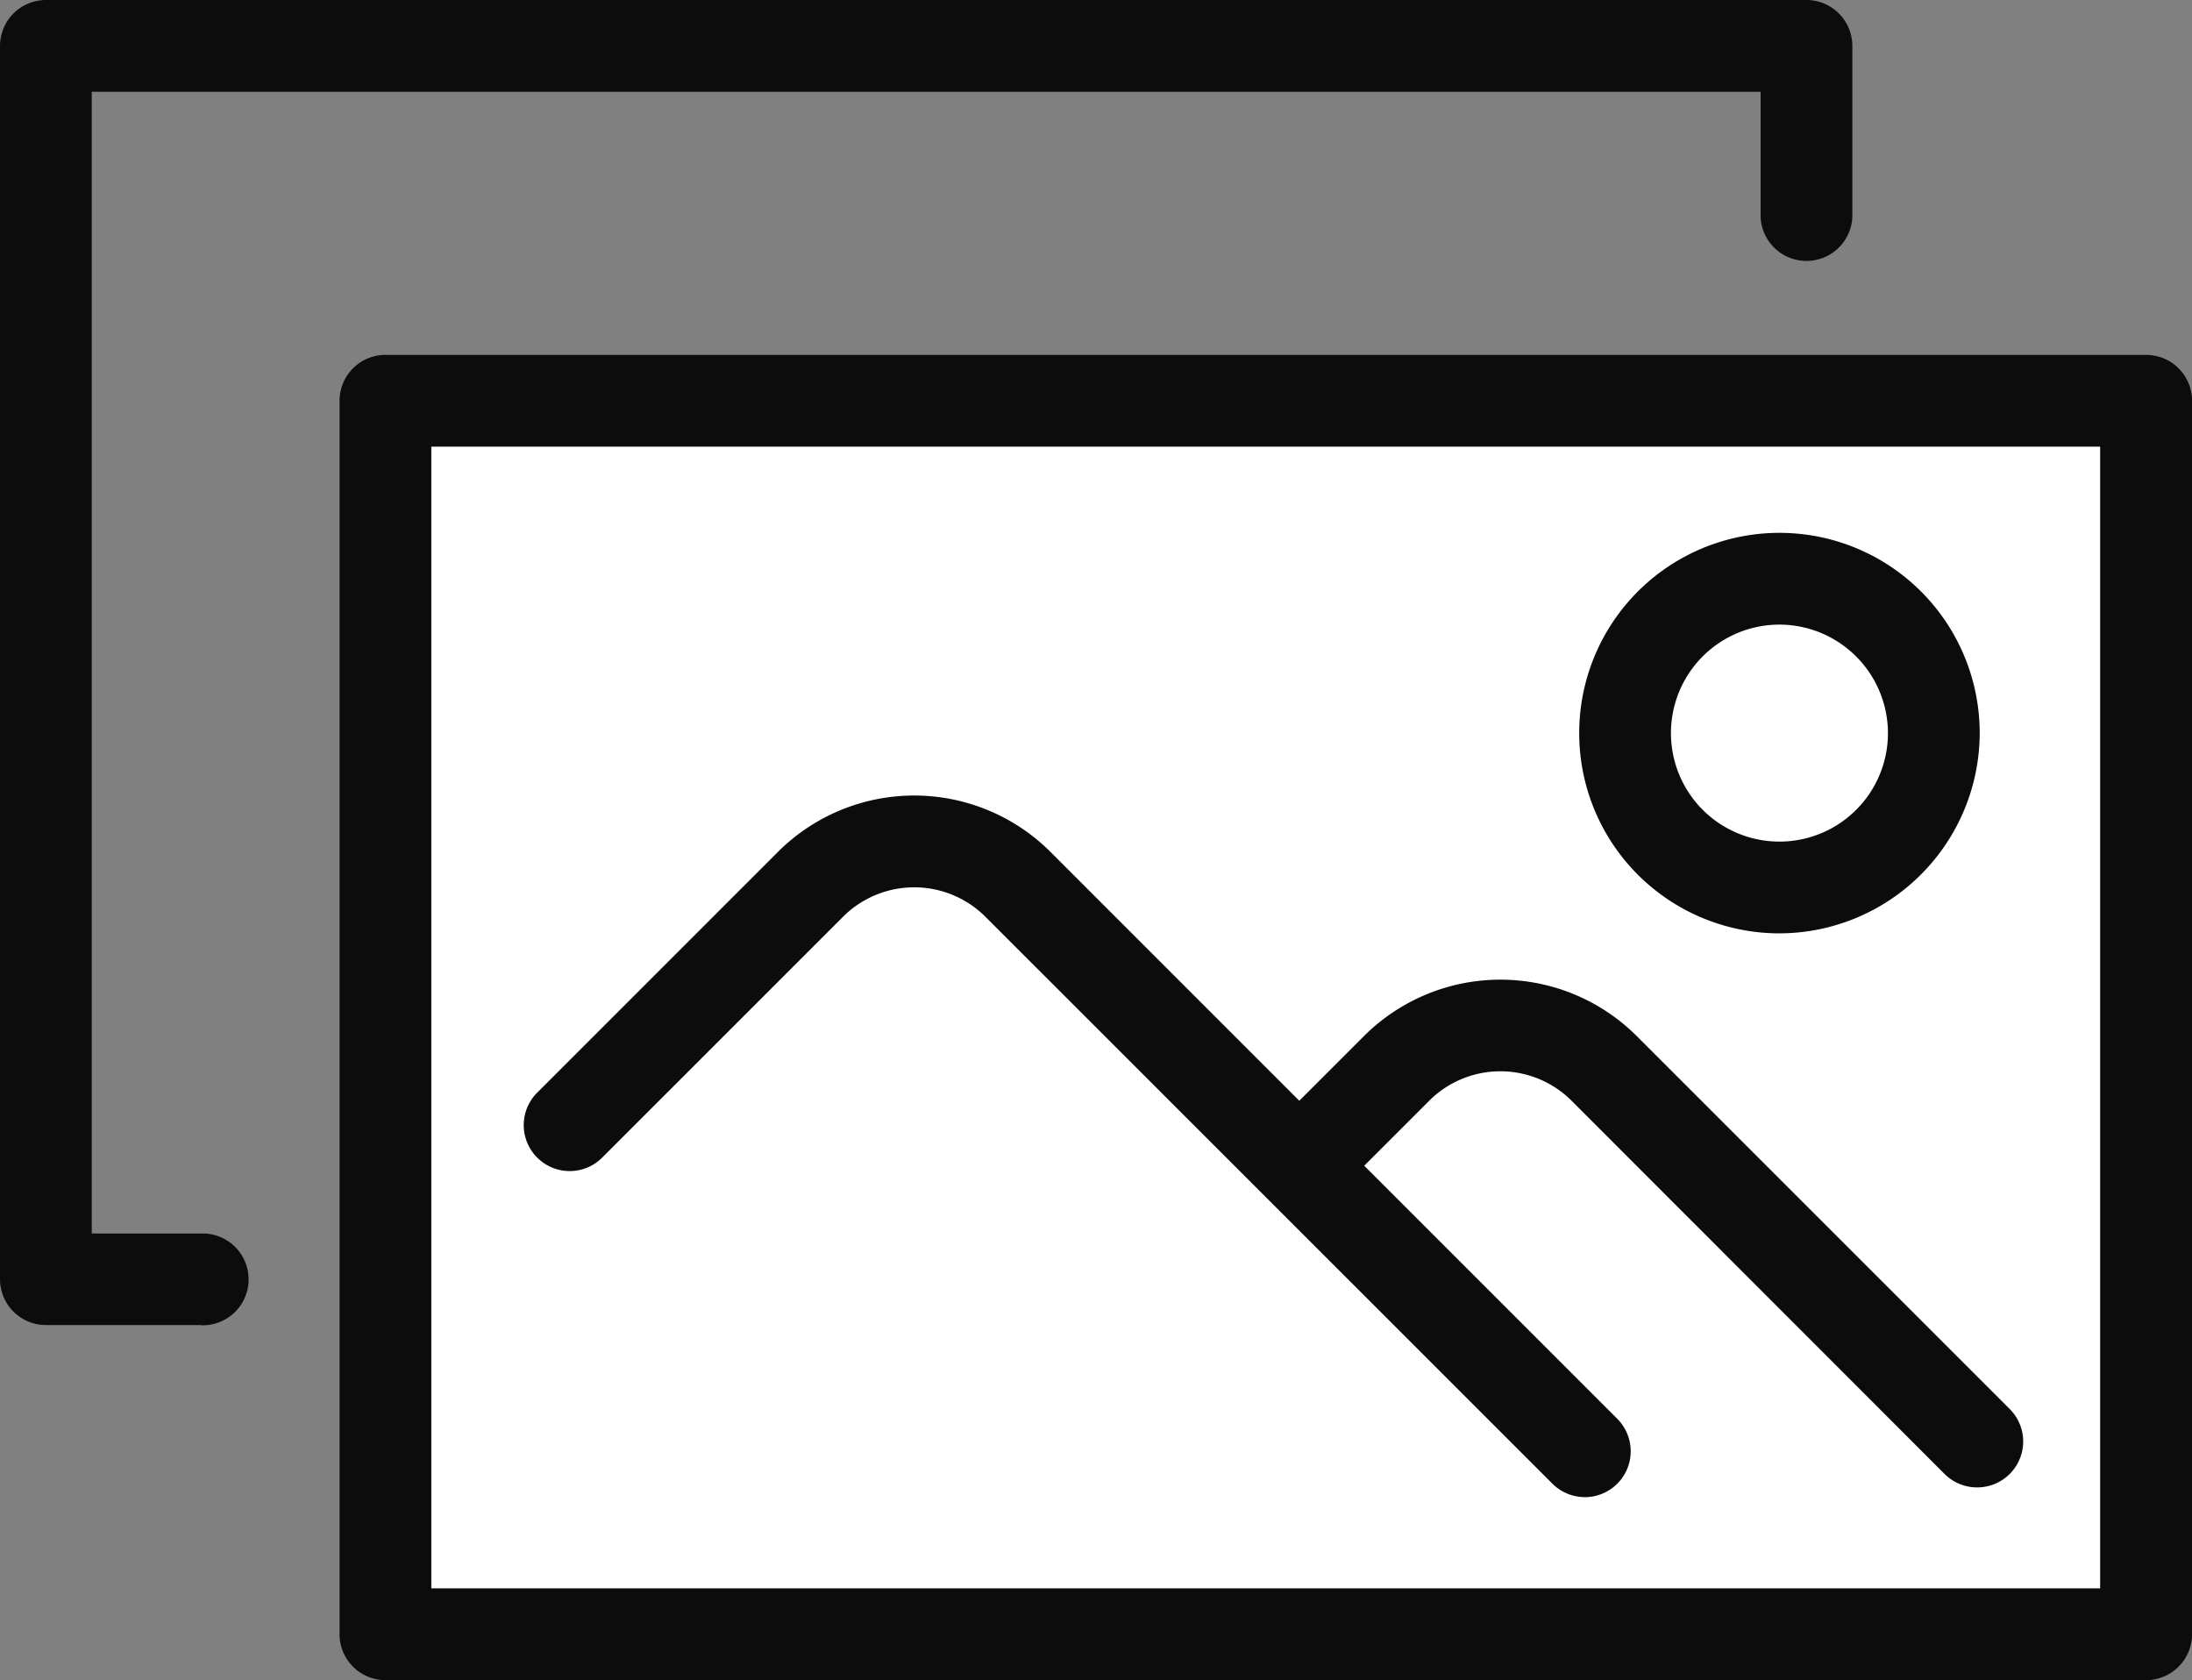
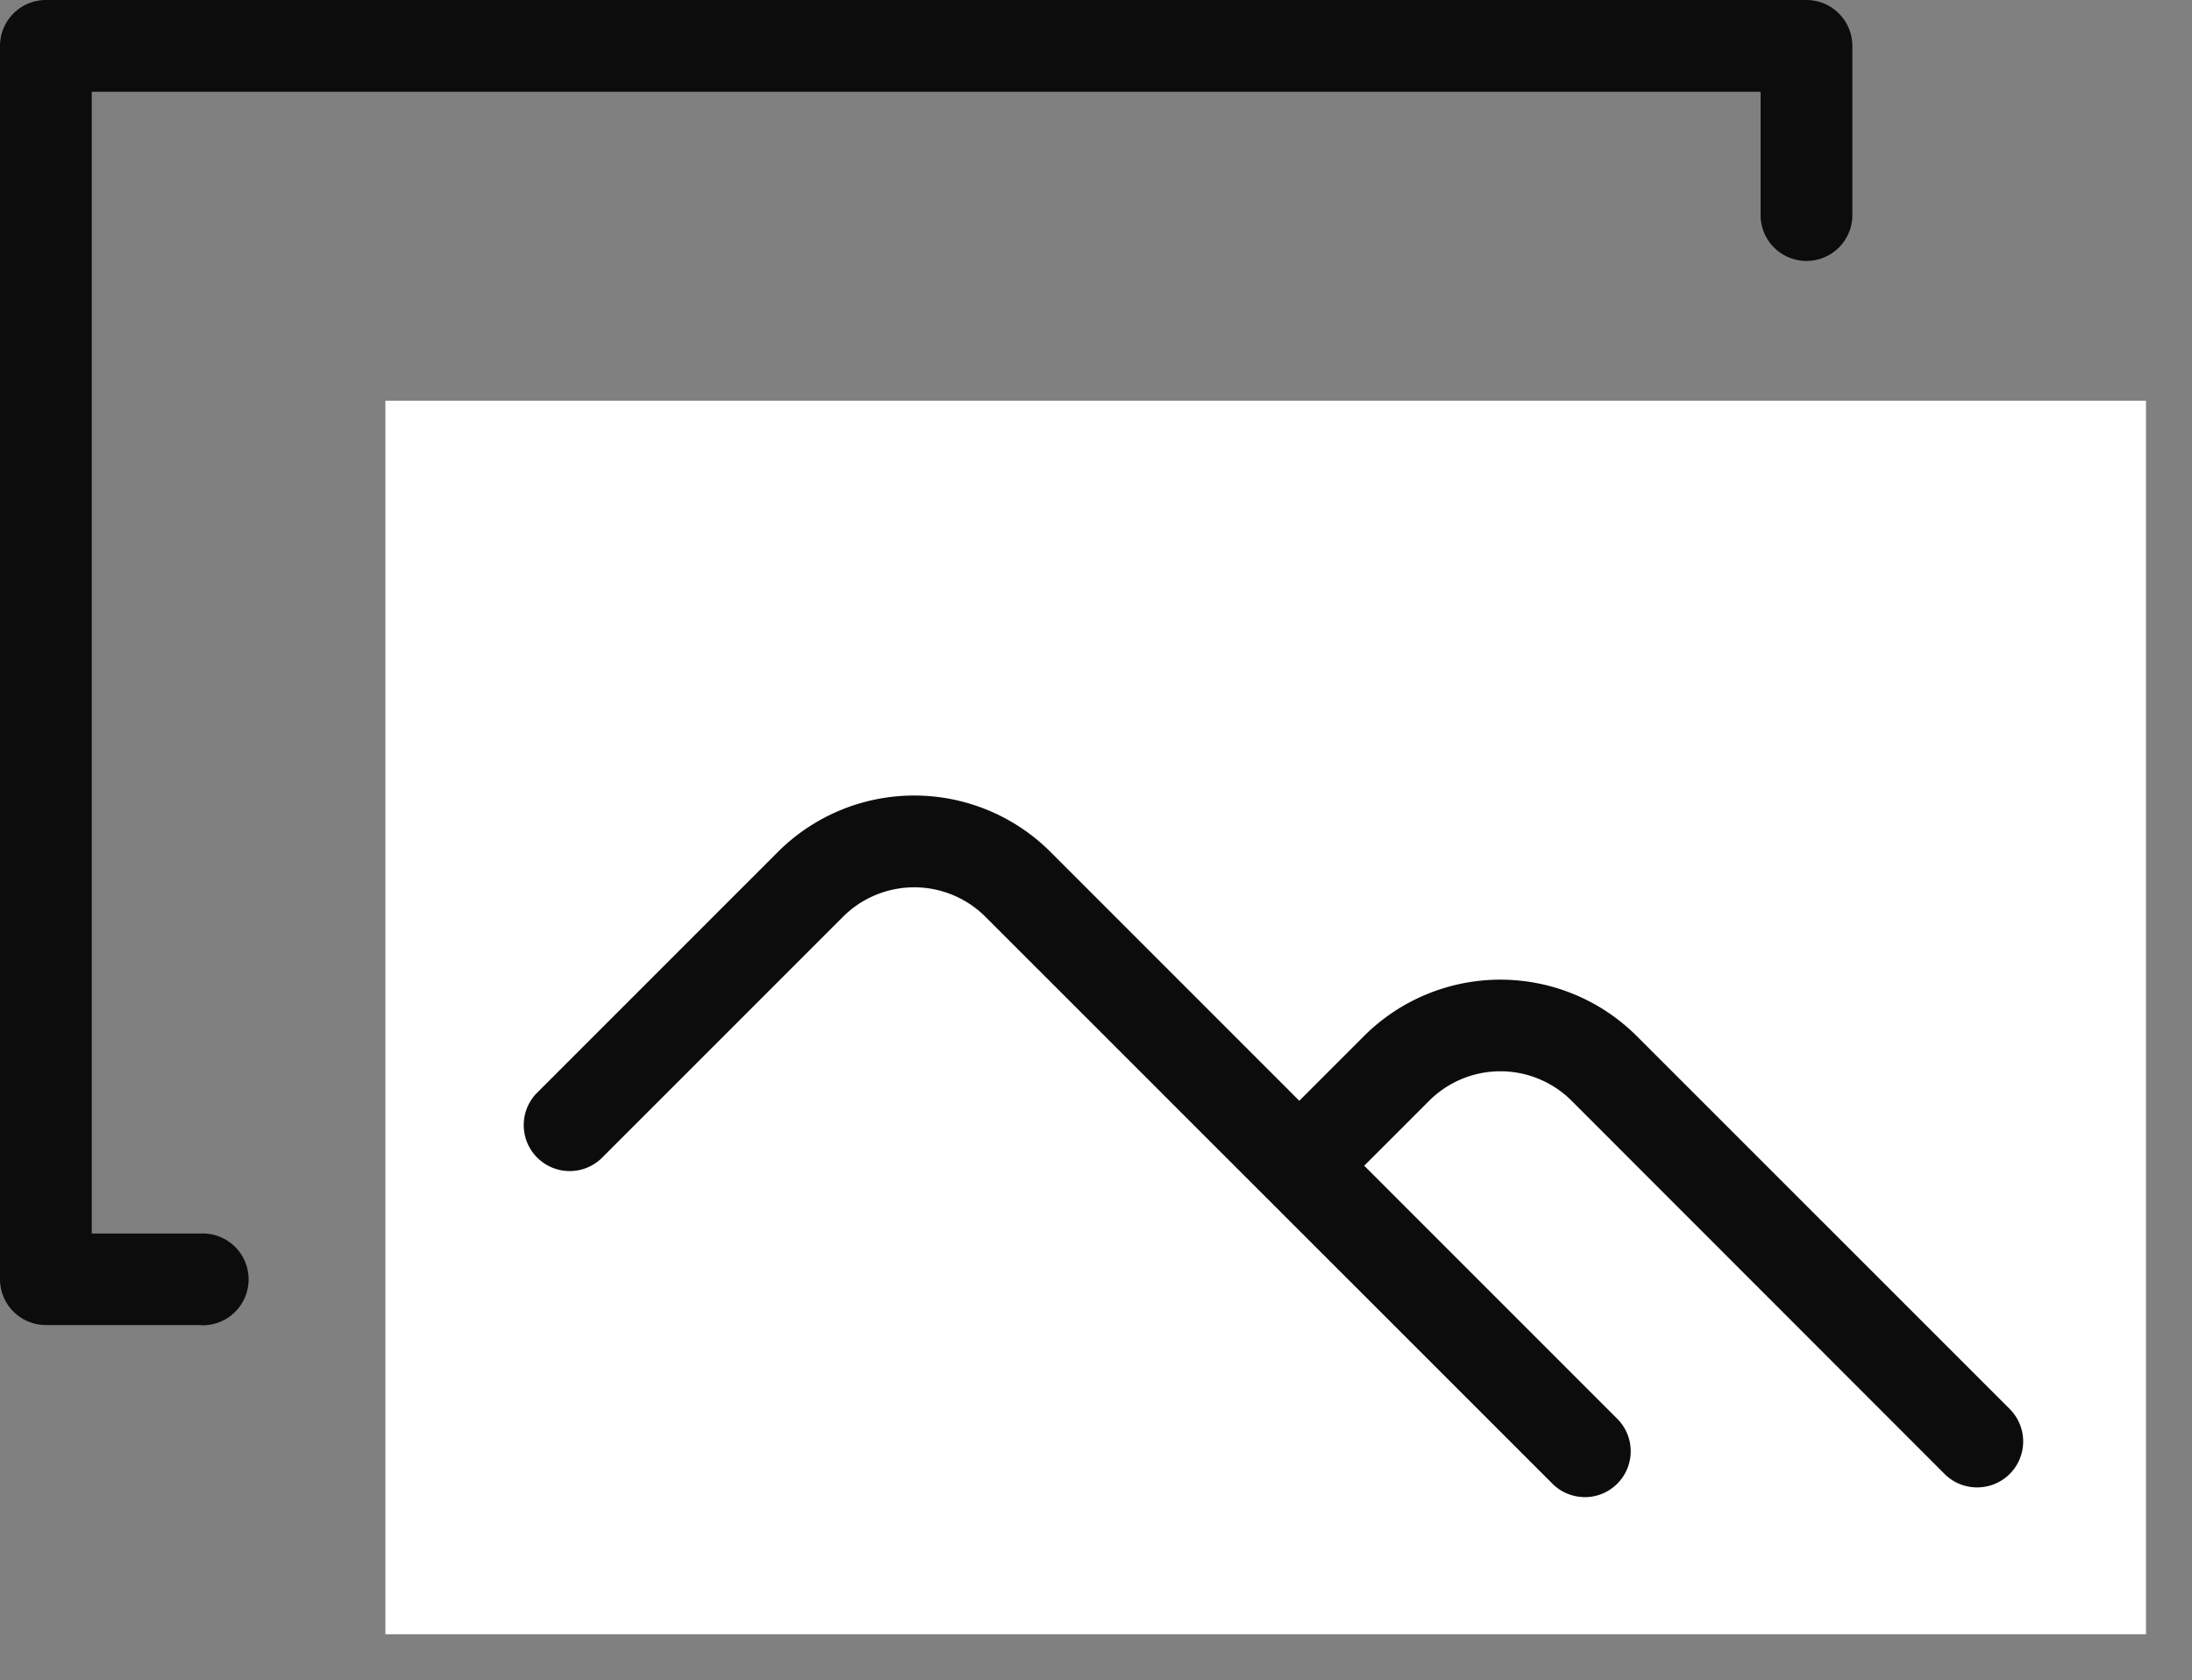
<svg xmlns="http://www.w3.org/2000/svg" width="41.497" height="31.805" viewBox="0 0 41.497 31.805">
  <rect x="0" y="0" width="41.497" height="31.805" fill="#808080" stroke="none" />
  <g id="グループ_2170" data-name="グループ 2170" transform="translate(-72.252 -64)">
    <g id="グループ_2169" data-name="グループ 2169" transform="translate(0 14)">
      <g id="グループ_2168" data-name="グループ 2168" transform="translate(274.508 -278.522)">
        <rect id="長方形_18268" data-name="長方形 18268" width="33.33" height="23.351" transform="translate(-194.96 336.108)" fill="#fff" />
-         <path id="パス_24206" data-name="パス 24206" d="M202.275,36.538H168.944a.87.87,0,0,1-.869-.869V12.319a.869.869,0,0,1,.869-.869h33.332a.87.87,0,0,1,.869.869V35.669a.871.871,0,0,1-.869.869M169.812,34.8h31.593V13.187H169.812Z" transform="translate(-363.903 323.79)" fill="#0c0c0c" />
        <path id="パス_24207" data-name="パス 24207" d="M167.259,31.7H164.32a.869.869,0,0,1-.869-.869V7.485a.87.87,0,0,1,.869-.869h33.329a.87.87,0,0,1,.869.869v3.231a.869.869,0,0,1-1.737,0V8.353H165.188V29.967h2.071a.869.869,0,1,1,0,1.737" transform="translate(-365.707 321.906)" fill="#0c0c0c" />
        <path id="パス_24208" data-name="パス 24208" d="M191.432,17.422A2.923,2.923,0,1,1,188.51,14.5a2.923,2.923,0,0,1,2.923,2.923" transform="translate(-357.077 324.978)" fill="#fff" />
-         <path id="パス_24209" data-name="パス 24209" d="M188.753,21.456a3.791,3.791,0,1,1,3.791-3.79,3.8,3.8,0,0,1-3.791,3.79m0-5.845a2.054,2.054,0,1,0,2.054,2.055,2.058,2.058,0,0,0-2.054-2.055" transform="translate(-357.322 324.735)" fill="#0c0c0c" />
        <path id="パス_24210" data-name="パス 24210" d="M181.017,23.416l2.018-2.018a2.781,2.781,0,0,1,3.932,0l7.063,7.061" transform="translate(-358.861 327.35)" fill="#fff" />
        <path id="パス_24211" data-name="パス 24211" d="M194.273,29.572a.866.866,0,0,1-.614-.254L186.6,22.255a1.907,1.907,0,0,0-2.7,0l-2.019,2.019a.869.869,0,0,1-1.23-1.229l2.019-2.019a3.655,3.655,0,0,1,5.159,0l7.064,7.063a.869.869,0,0,1-.614,1.483" transform="translate(-359.102 327.107)" fill="#0c0c0c" />
        <path id="パス_24212" data-name="パス 24212" d="M171.2,23.464l4.572-4.572a2.781,2.781,0,0,1,3.932,0l10.732,10.732" transform="translate(-362.686 326.373)" fill="#fff" />
        <path id="パス_24213" data-name="パス 24213" d="M190.676,30.734a.866.866,0,0,1-.614-.254l-10.732-10.73a1.908,1.908,0,0,0-2.7,0l-4.572,4.572a.87.87,0,0,1-1.23-1.23l4.572-4.572a3.652,3.652,0,0,1,5.16,0l10.73,10.732a.869.869,0,0,1-.614,1.483" transform="translate(-362.929 326.129)" fill="#0c0c0c" />
      </g>
    </g>
  </g>
</svg>